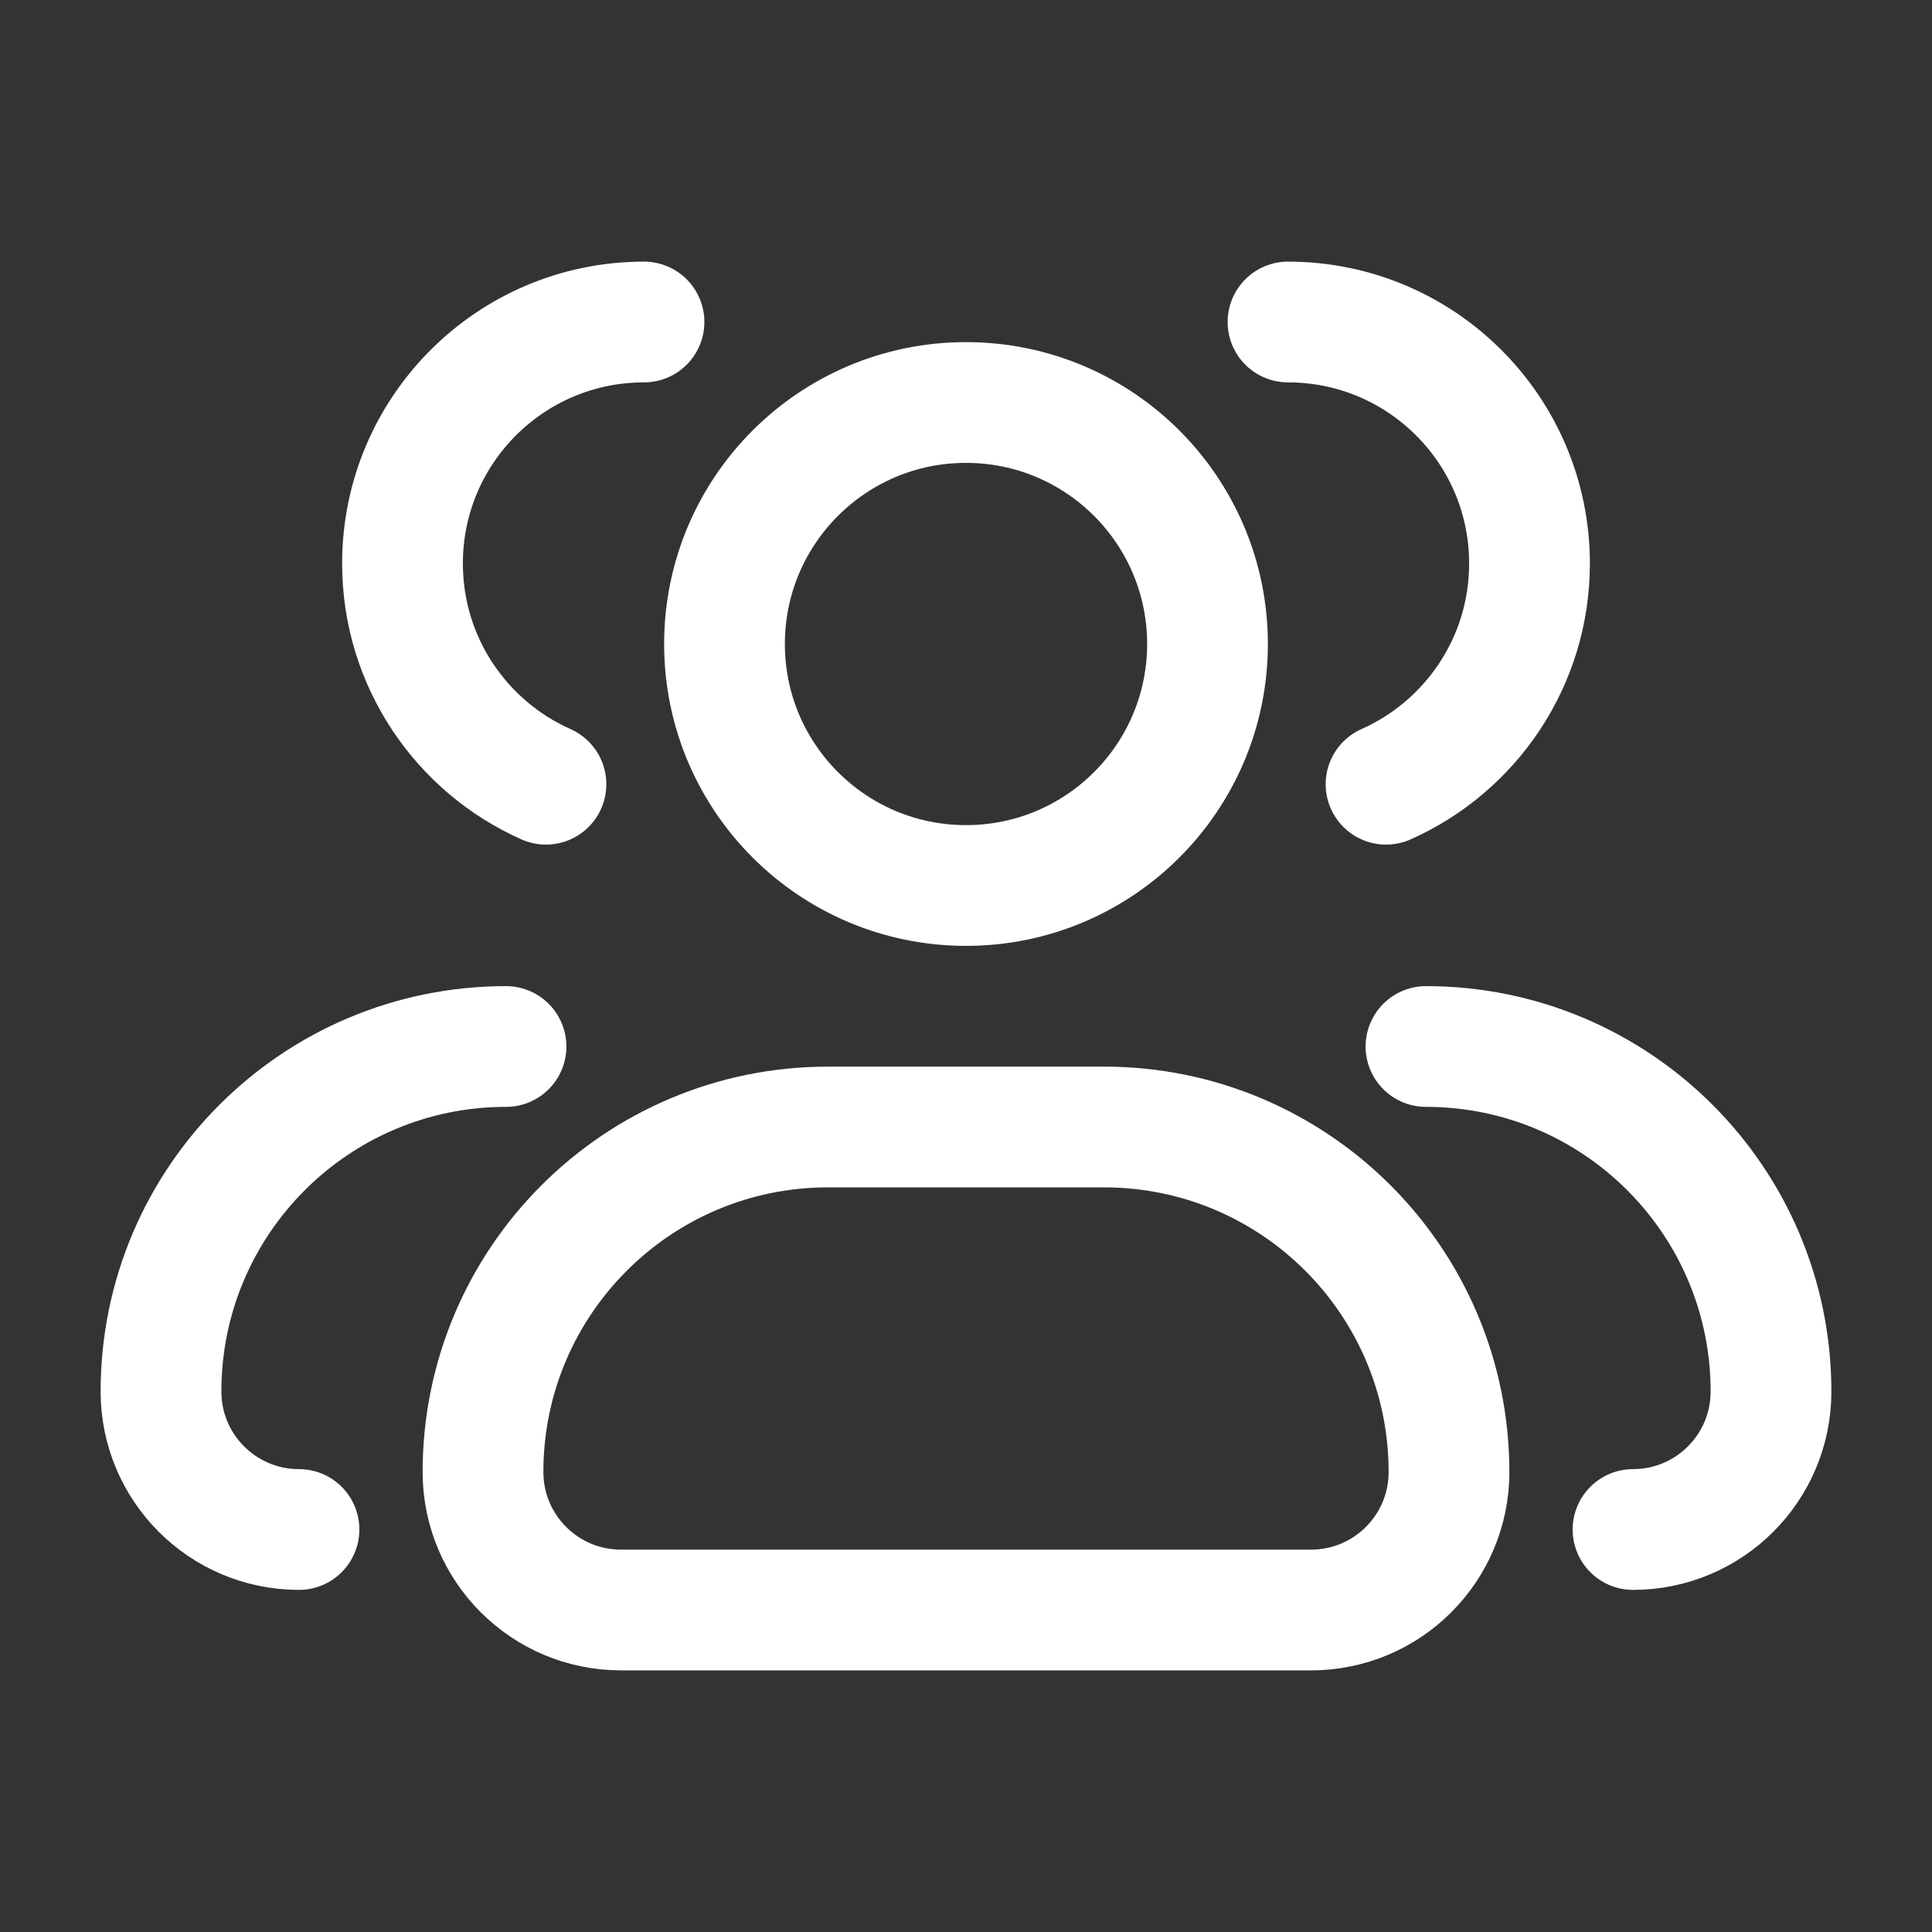
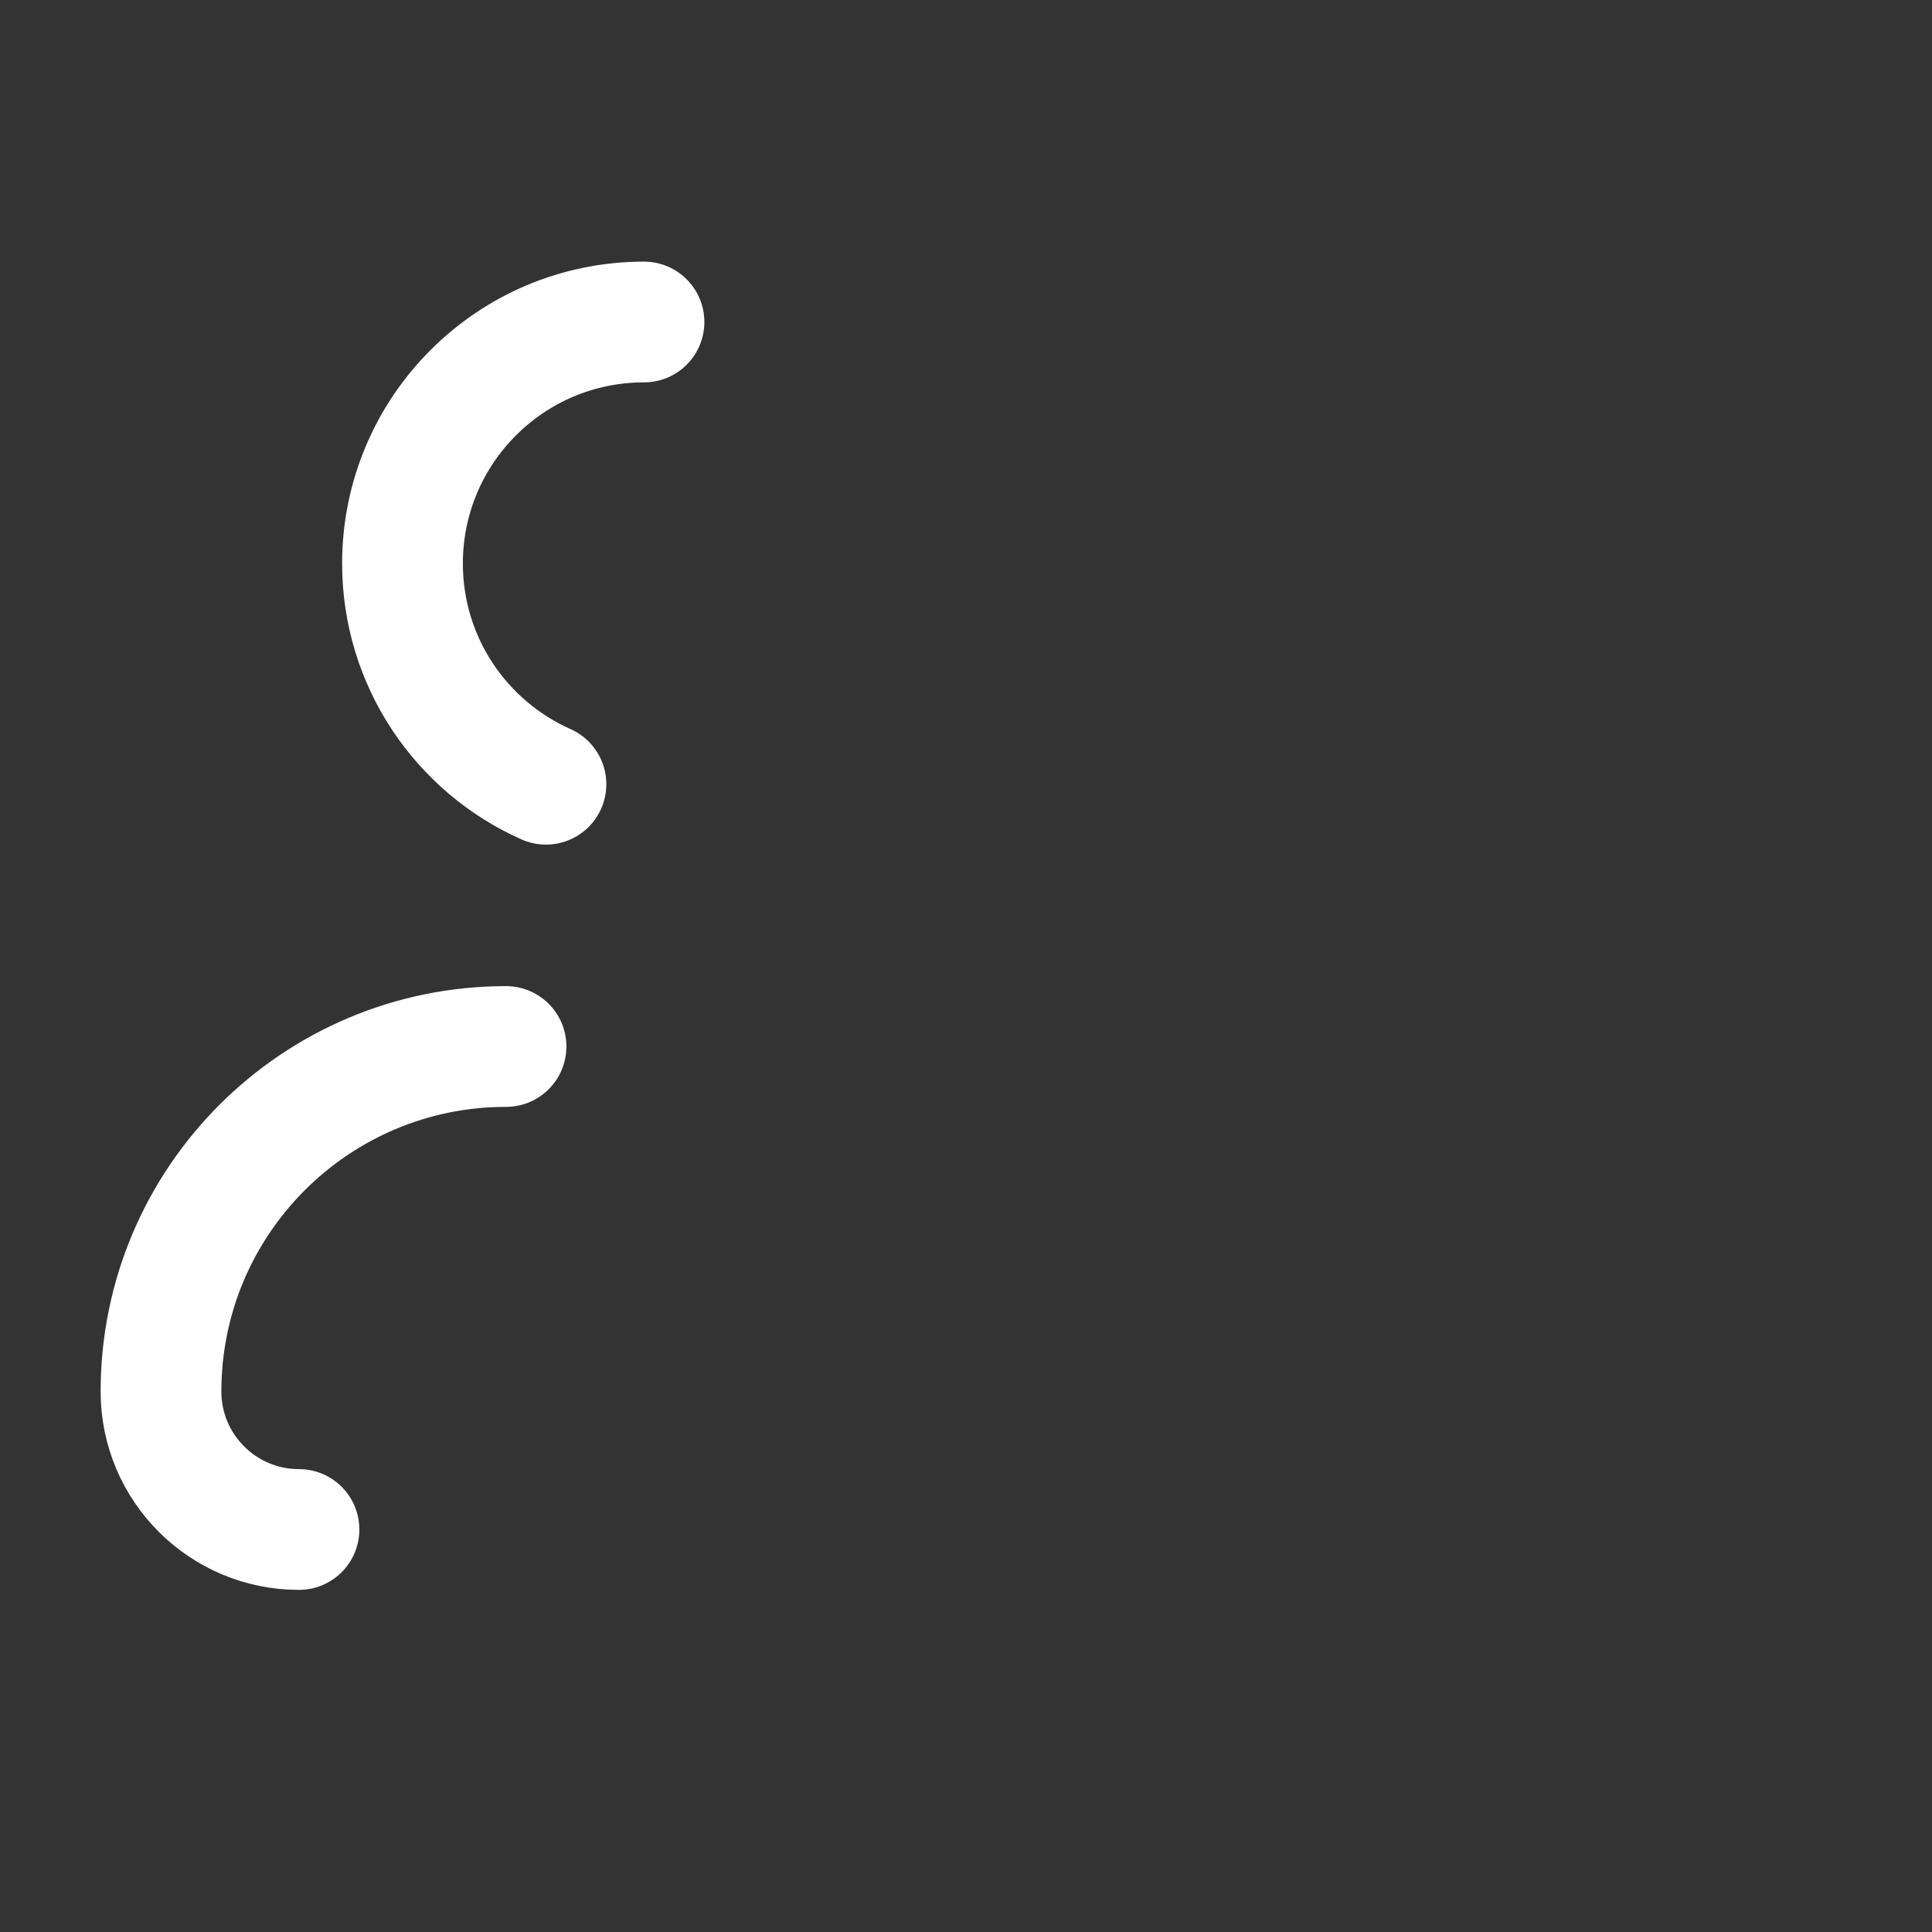
<svg xmlns="http://www.w3.org/2000/svg" width="24" height="24" viewBox="0 0 24 24" fill="none">
  <rect x="0" y="0" width="24" height="24" fill="#333333" stroke="none" />
-   <path d="M15 8C15 9.657 13.657 11 12 11C10.343 11 9 9.657 9 8C9 6.343 10.343 5 12 5C13.657 5 15 6.343 15 8Z" stroke="white" stroke-width="1.5" stroke-linecap="round" stroke-linejoin="round" />
-   <path d="M16 4C17.657 4 19 5.343 19 7C19 8.223 18.268 9.275 17.218 9.742" stroke="white" stroke-width="1.5" stroke-linecap="round" stroke-linejoin="round" />
-   <path d="M13.714 14H10.286C7.919 14 6 15.919 6 18.286C6 19.233 6.768 20 7.714 20H16.286C17.233 20 18 19.233 18 18.286C18 15.919 16.081 14 13.714 14Z" stroke="white" stroke-width="1.5" stroke-linecap="round" stroke-linejoin="round" />
-   <path d="M17.714 13C20.081 13 22 14.919 22 17.286C22 18.233 21.233 19 20.286 19" stroke="white" stroke-width="1.5" stroke-linecap="round" stroke-linejoin="round" />
  <path d="M8 4C6.343 4 5 5.343 5 7C5 8.223 5.732 9.275 6.782 9.742" stroke="white" stroke-width="1.5" stroke-linecap="round" stroke-linejoin="round" />
  <path d="M3.714 19C2.768 19 2 18.233 2 17.286C2 14.919 3.919 13 6.286 13" stroke="white" stroke-width="1.5" stroke-linecap="round" stroke-linejoin="round" />
</svg>